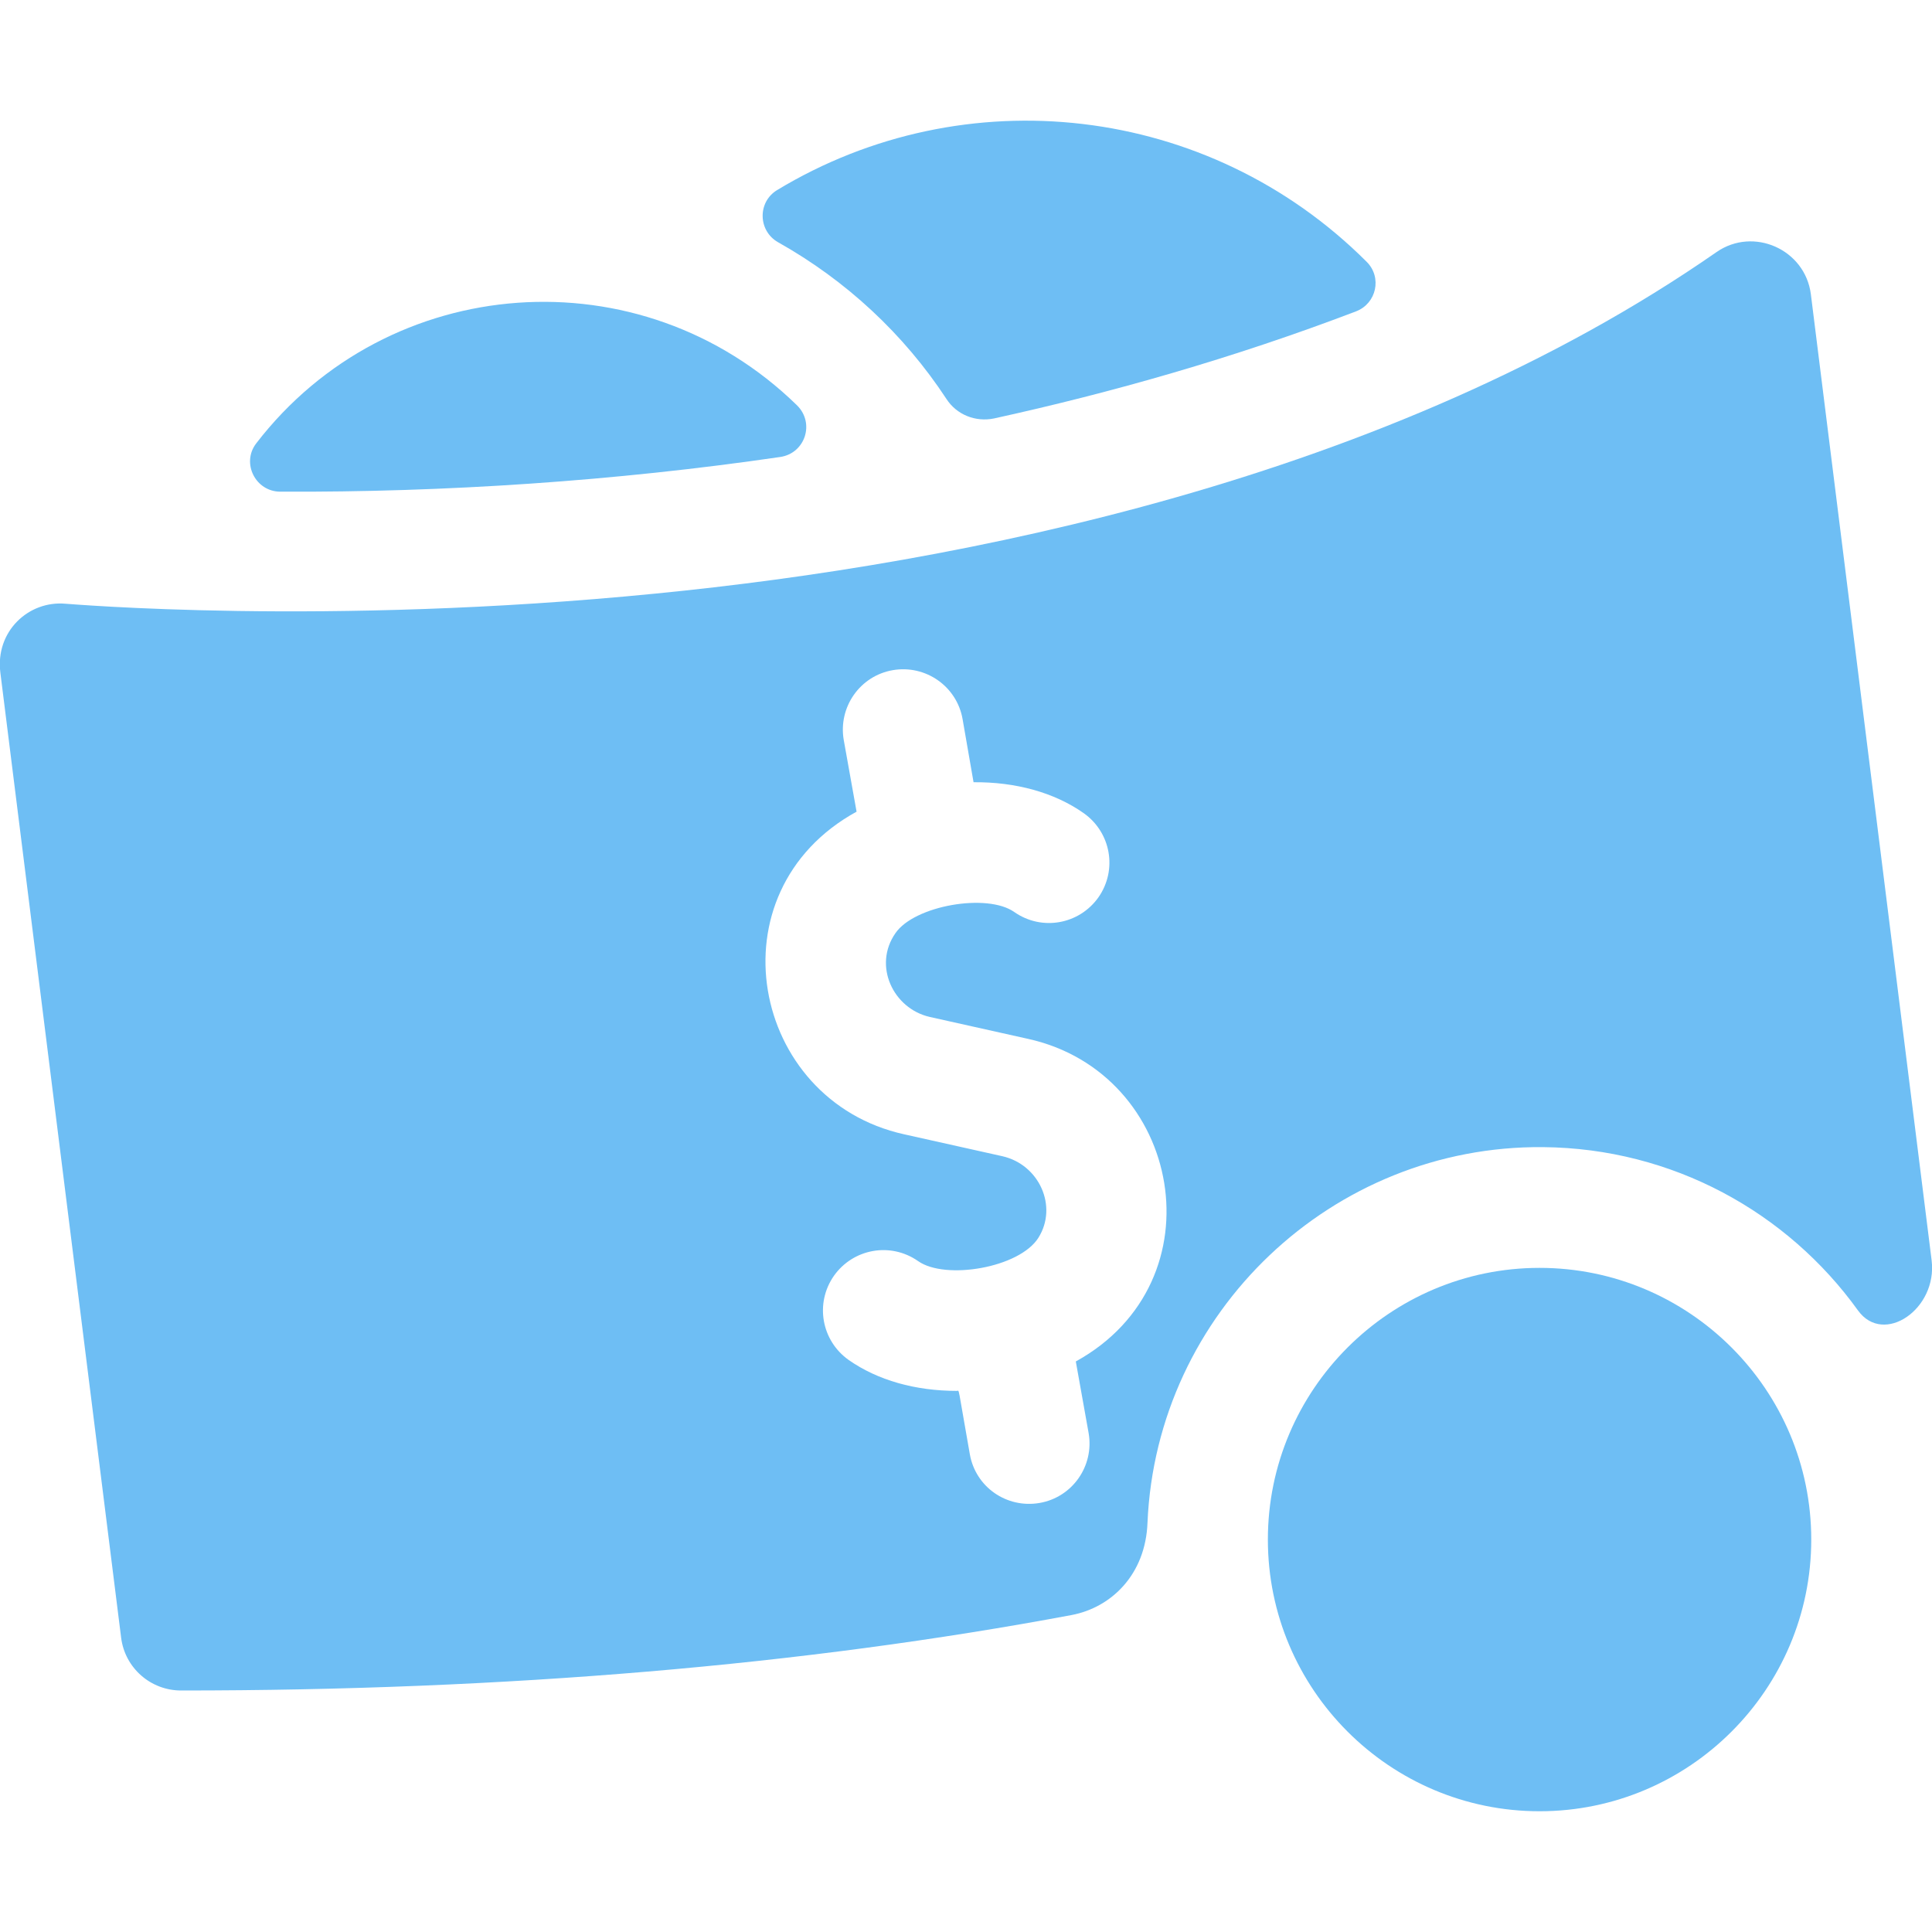
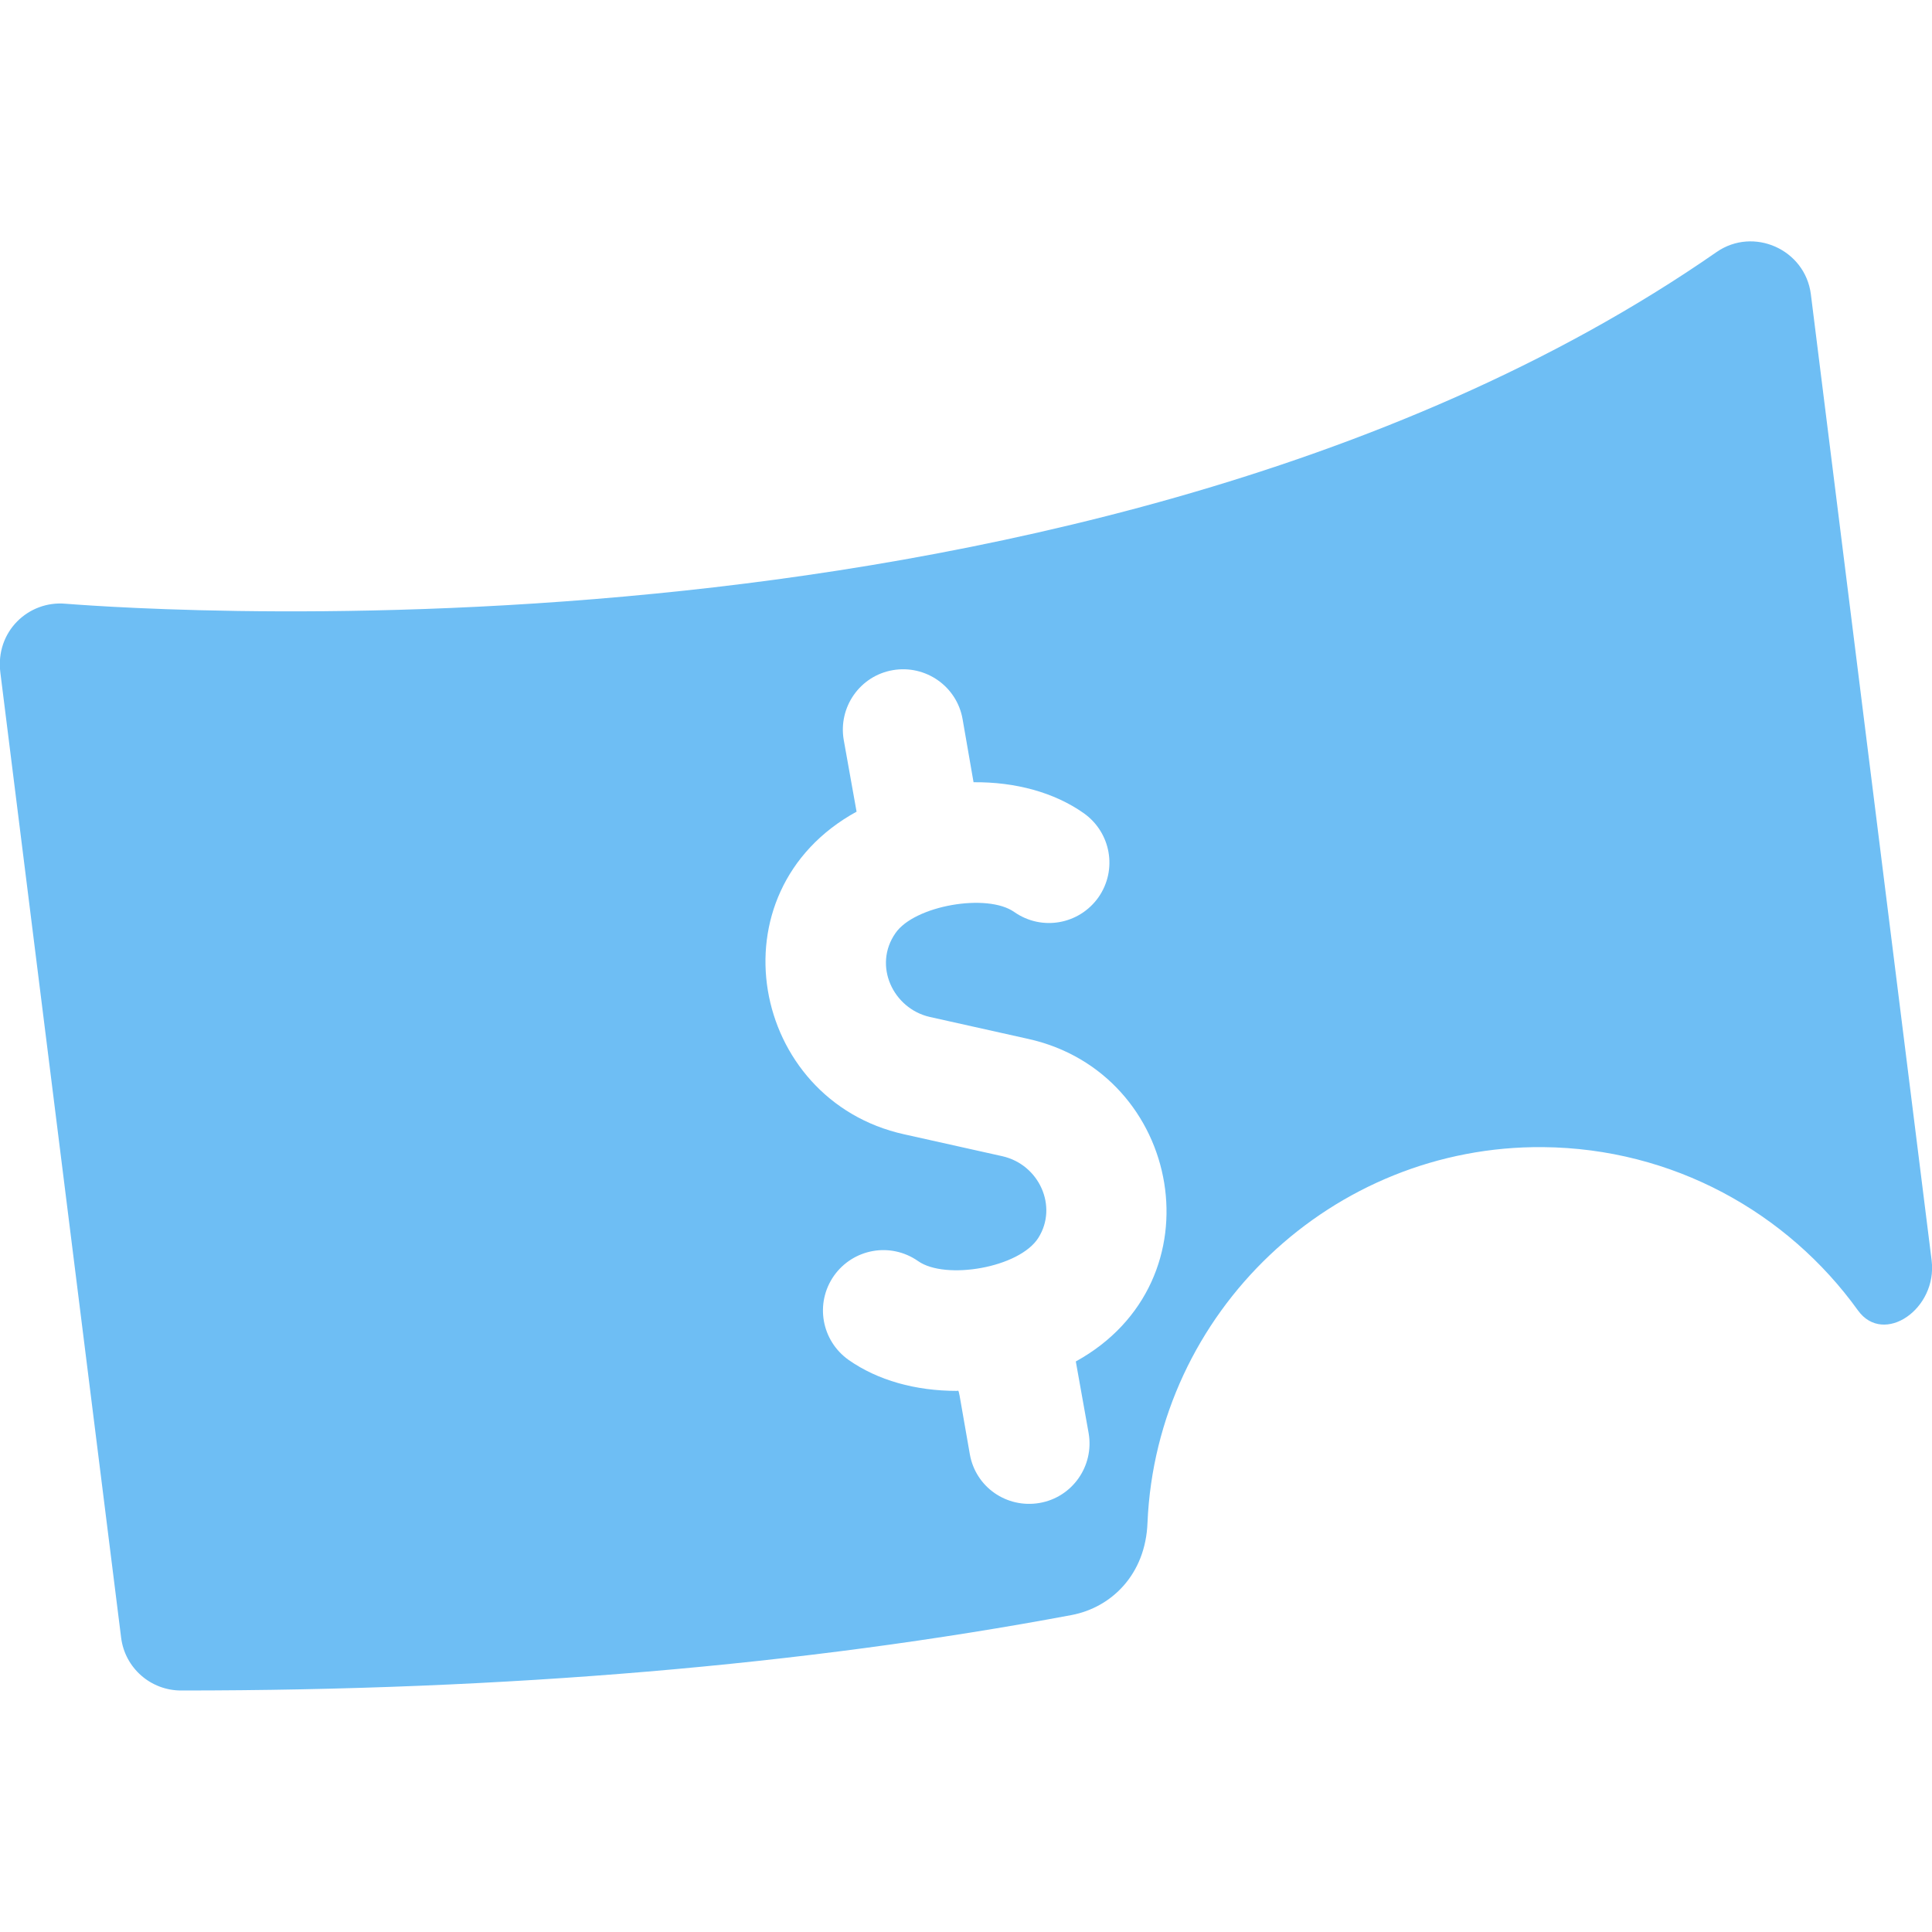
<svg xmlns="http://www.w3.org/2000/svg" version="1.1" id="Layer_1" x="0px" y="0px" viewBox="0 0 512 512" style="enable-background:new 0 0 512 512;" xml:space="preserve">
  <style type="text/css">
	.st0{fill:#6EBEF4;}
</style>
  <path class="st0" d="M511.9,334l-32-256c-1.5-11.9-15.2-18-25-11.2c-86.9,60.4-200.8,82.6-281.1,90.5c-87.8,8.7-155.7,2.7-156.4,2.7  c-9.8-0.9-18.7,7.3-17.3,18.3l32,255.7c1,8,7.8,14,15.9,14c86,0,165-6.7,236-20c10.5-2,19.6-10.7,20.1-24.5  c2.4-55.8,49-100,104.8-99.5c34.4,0.3,64.8,17.3,83.5,43.3C499.2,356.7,513.5,346.9,511.9,334L511.9,334z M285.1,360.8l3.4,19  c1.5,8.7-4.3,17-13,18.5c-8.7,1.5-17-4.2-18.5-13c-3.3-18.6-2.7-16.7-3.4-16.7c-11,0-21-2.8-28.7-8.2c-7.2-5.1-9-15-3.9-22.3  c5.1-7.2,15-9,22.3-3.9c7.2,5.1,26.9,1.8,31.9-6.2c5.2-8.3,0.2-19.4-9.6-21.6l-26-5.8c-40.7-9-51.4-64.2-12.6-85.5l-3.4-19  c-1.5-8.7,4.3-17,13-18.5c8.7-1.5,17,4.3,18.5,13l2.9,16.7c11.1-0.1,21.4,2.7,29.2,8.2c7.2,5.1,9,15,3.9,22.3  c-5.1,7.2-15,9-22.3,3.9c-7.2-5.1-26.5-1.7-31.5,5.6c-6,8.6-0.6,20,9.1,22.2l26,5.8C313.3,284.3,323.6,339.6,285.1,360.8  L285.1,360.8z" />
-   <path class="st0" d="M408,480c-39.7,0-72-32.3-72-72s32.3-72,72-72s72,32.3,72,72S447.7,480,408,480z" />
-   <path class="st0" d="M205.9,50.4c-5.2,3.2-5,10.8,0.3,13.8c18,10.1,33.3,24.3,44.6,41.5c2.7,4.2,7.7,6.2,12.6,5.2  c31-6.8,63.5-16,96-28.4c5.4-2.1,6.9-9,2.8-13.1C320.2,27.4,255.6,20.3,205.9,50.4L205.9,50.4z" />
-   <path class="st0" d="M67.9,117.5c-4,5.2-0.2,12.8,6.4,12.8c43.5,0.2,88.7-2.8,132.5-9.2c6.6-1,9.2-9,4.4-13.7  C169.8,67,102.9,72,67.9,117.5L67.9,117.5z" />
</svg>